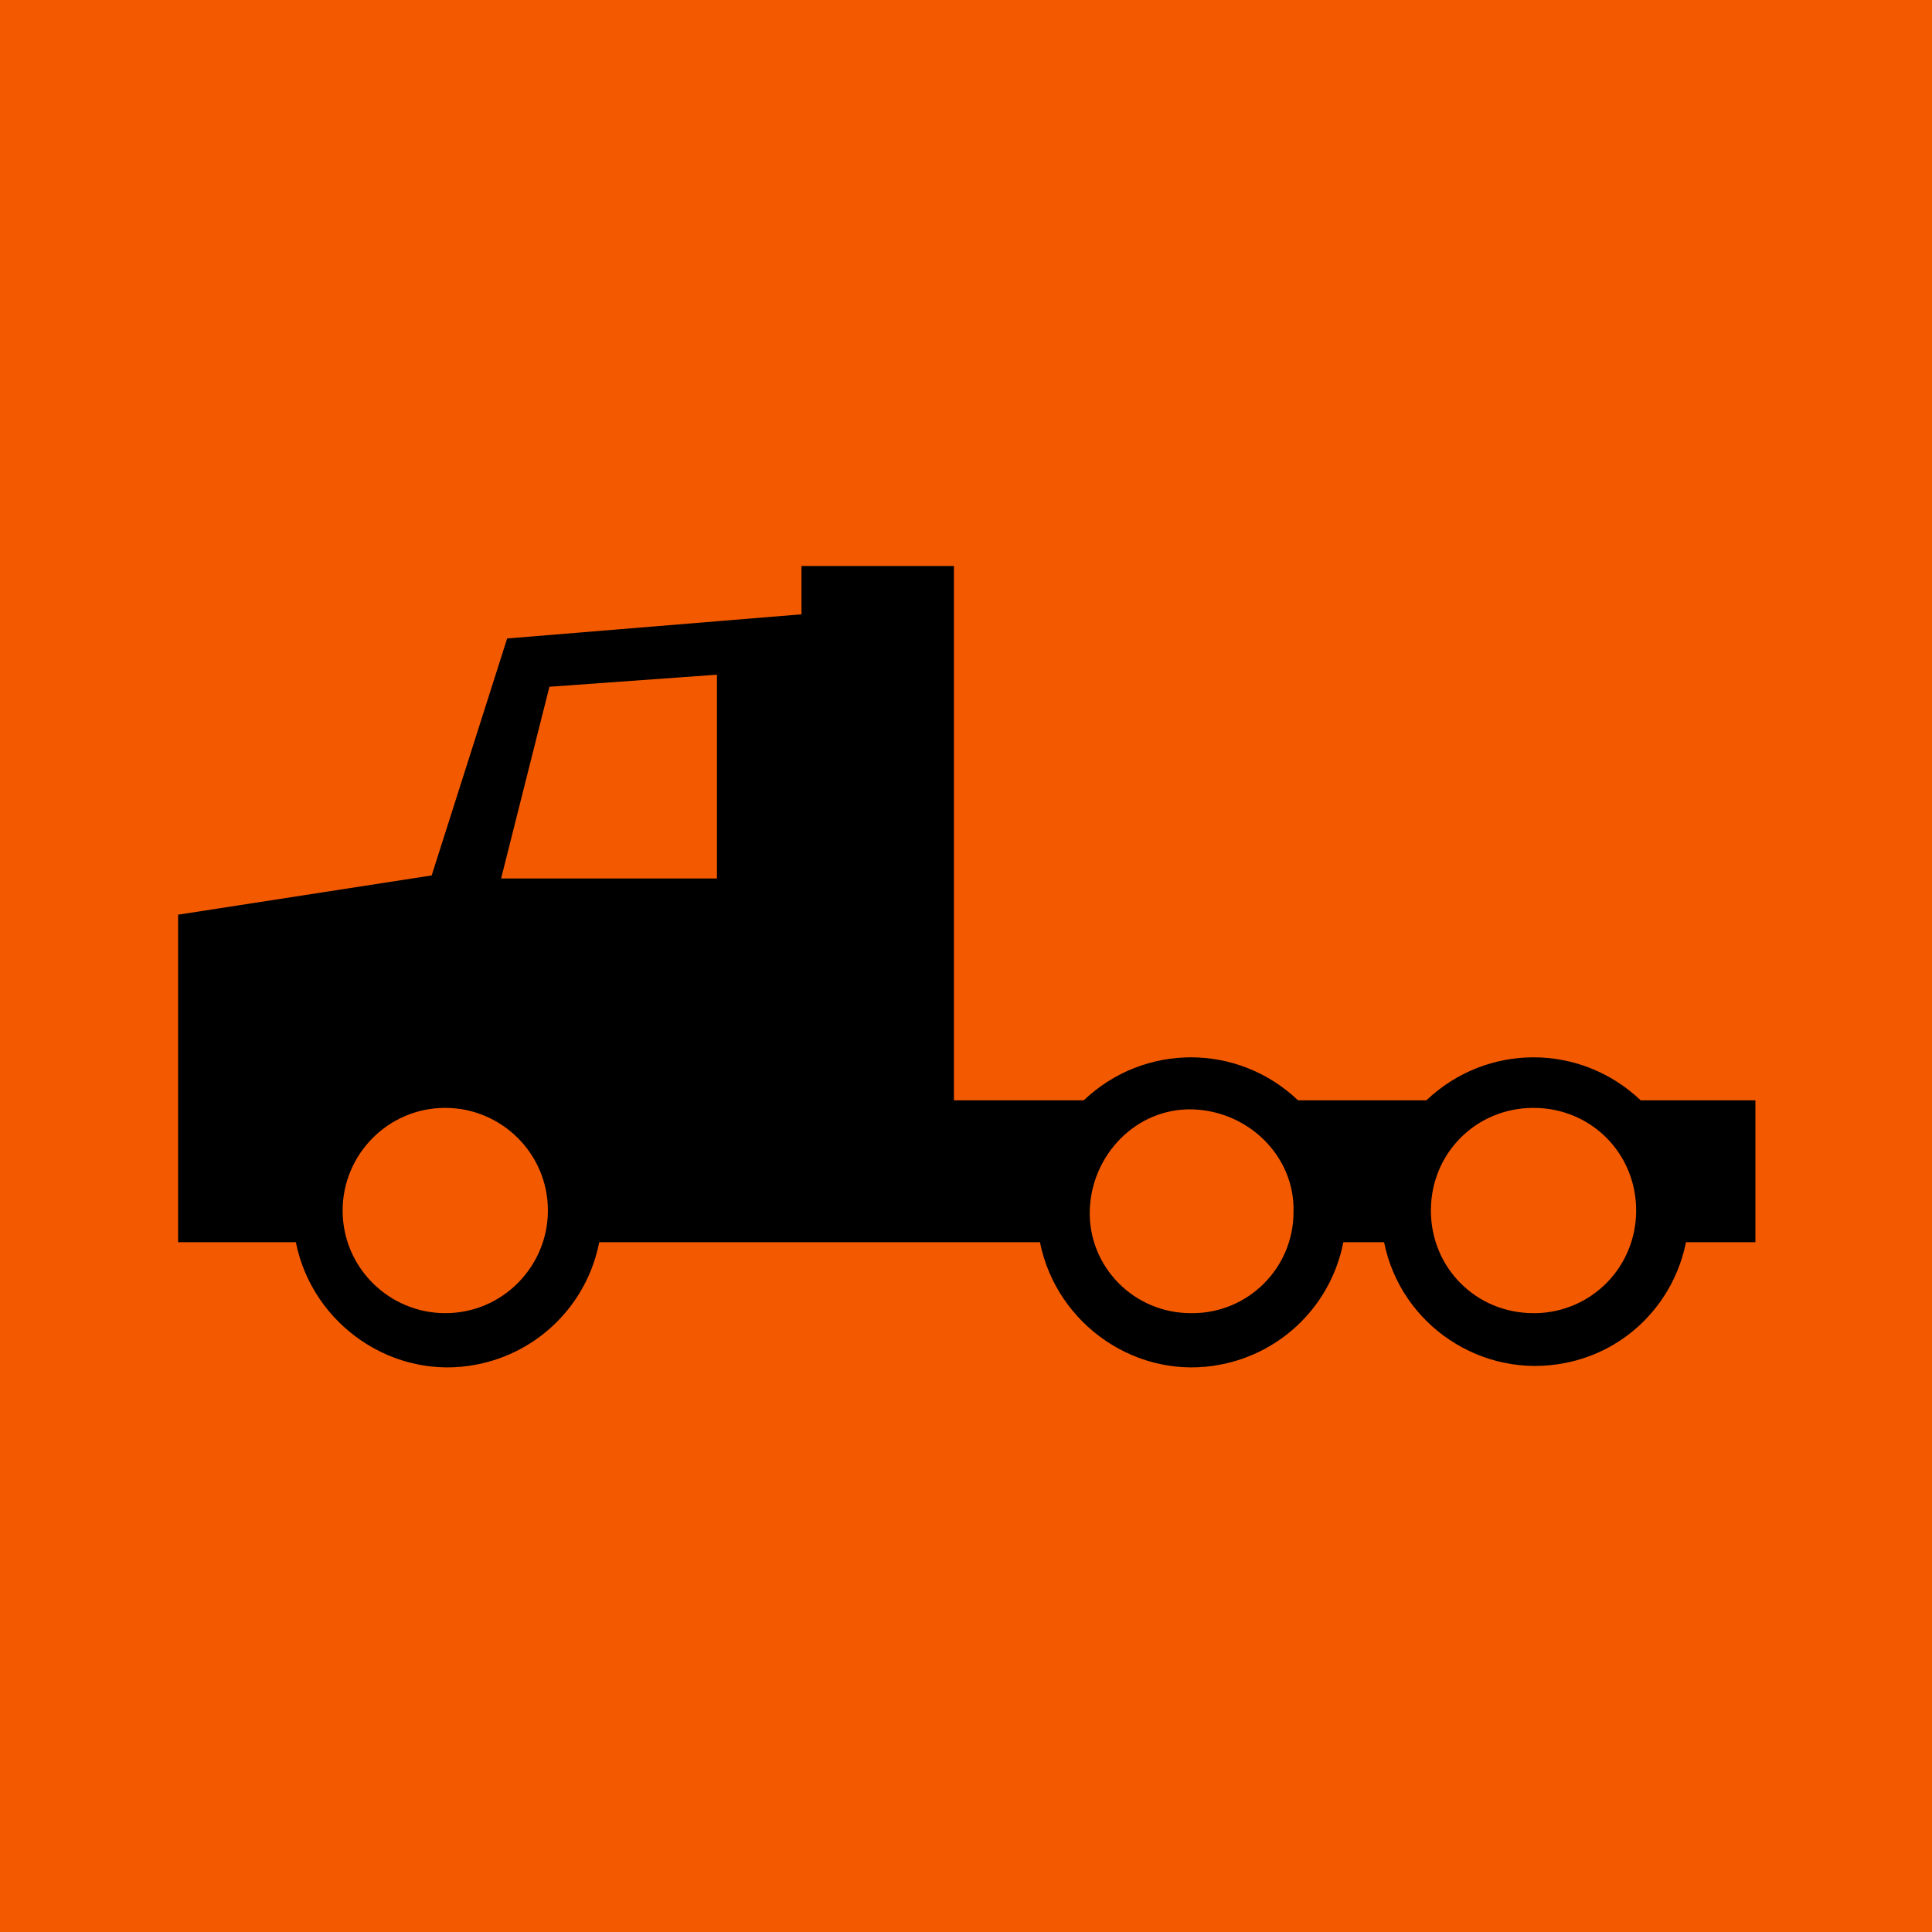
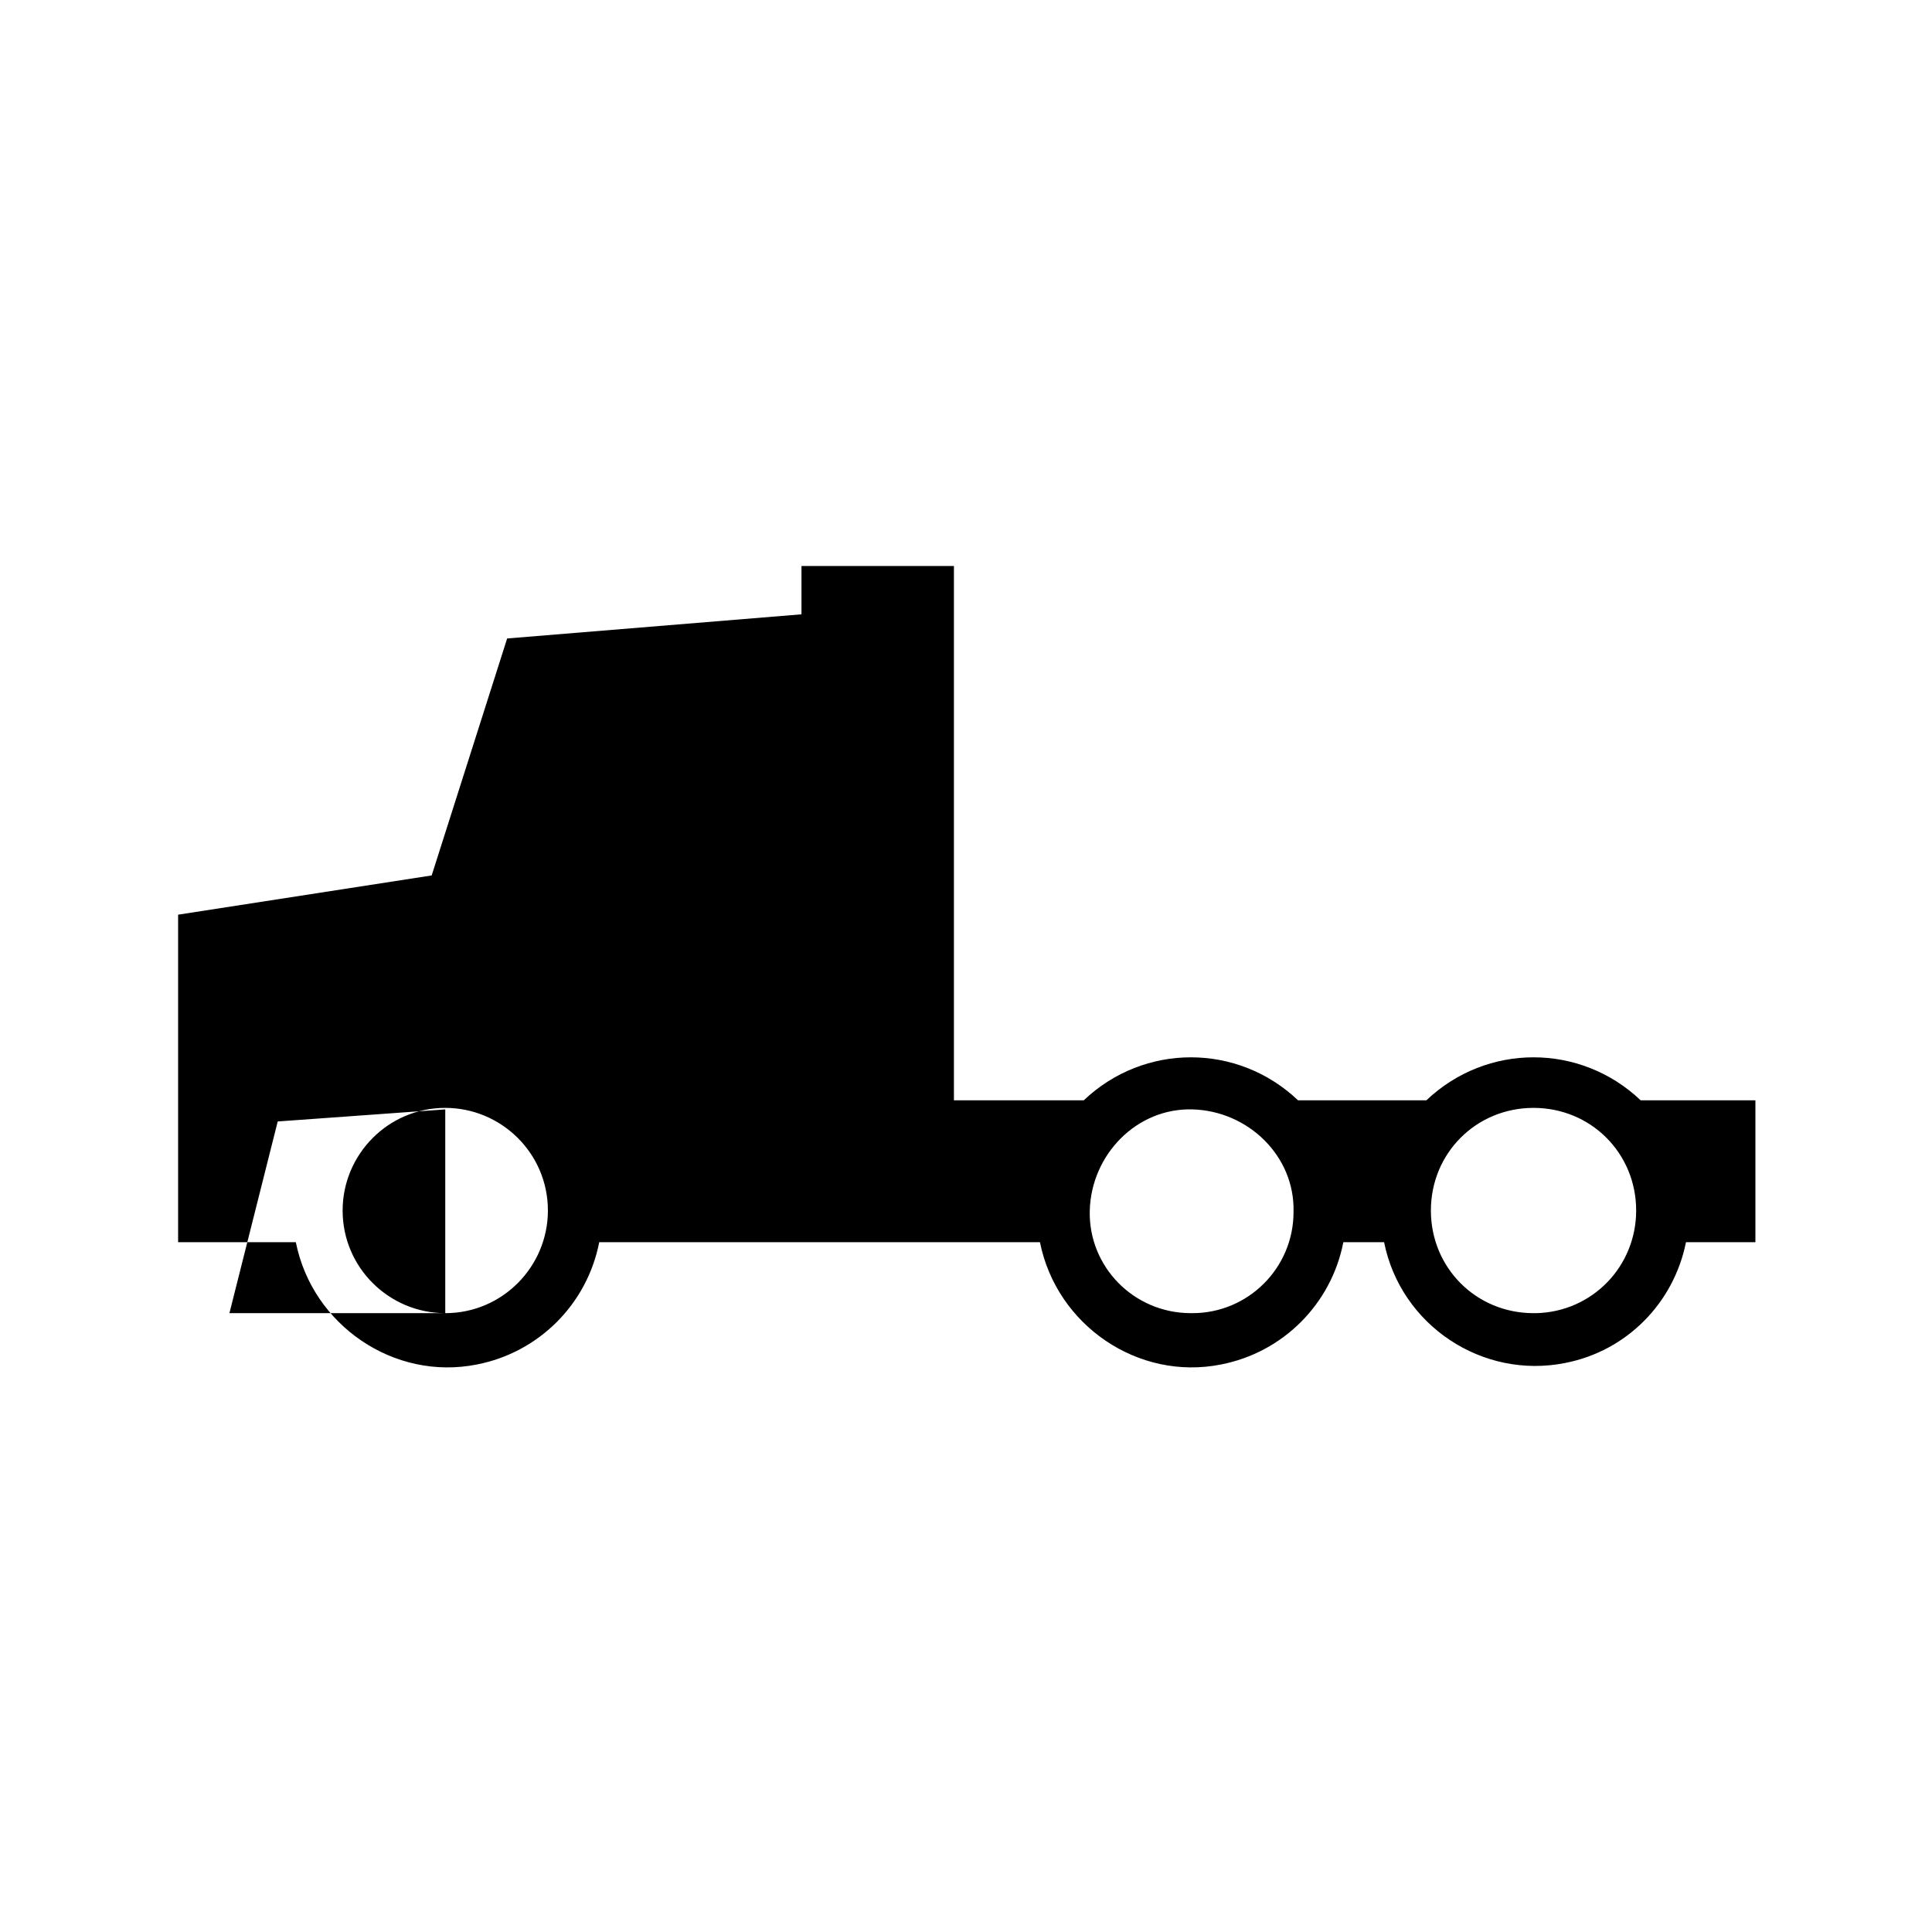
<svg xmlns="http://www.w3.org/2000/svg" id="Layer_1" viewBox="0 0 128 128">
  <defs>
    <style>      .st0 {        fill: #f35a00;      }    </style>
  </defs>
-   <rect class="st0" width="128" height="128" />
-   <path d="M108.7,72.9c-4-3.8-10.2-3.8-14.2,0h-8.5c-4-3.8-10.2-3.8-14.2,0h-8.6v-35.4h-10.1v3.2l-19.5,1.6-5,15.7-16.8,2.6v21.7h7.8c1.1,5.5,6.5,9.2,12,8.1,4.1-.8,7.3-4,8.1-8.1h29.2c1.1,5.5,6.5,9.2,12,8.1,4.1-.8,7.3-4,8.1-8.1h2.7c1.1,5.5,6.5,9.1,12,8,4.1-.8,7.2-4,8-8h4.6v-9.4h-7.6ZM29.5,87c-3.7,0-6.8-3-6.8-6.8,0-3.7,3-6.8,6.8-6.8,3.7,0,6.8,3,6.8,6.8h0c0,3.7-3,6.8-6.8,6.8ZM47.5,58.2h-14.3l3.2-12.7,11.1-.8v13.5ZM78.9,87c-3.8,0-6.8-3.1-6.7-6.8s3.1-6.8,6.8-6.7,6.8,3.1,6.7,6.8c0,3.7-3,6.7-6.7,6.7h0ZM101.6,87c-3.8,0-6.8-3-6.8-6.8s3-6.8,6.8-6.8,6.8,3,6.8,6.8c0,0,0,0,0,0h0c0,3.7-2.9,6.7-6.6,6.8h-.2Z" />
+   <path d="M108.7,72.9c-4-3.8-10.2-3.8-14.2,0h-8.5c-4-3.8-10.2-3.8-14.2,0h-8.6v-35.4h-10.1v3.2l-19.5,1.6-5,15.7-16.8,2.6v21.7h7.8c1.1,5.5,6.5,9.2,12,8.1,4.1-.8,7.3-4,8.1-8.1h29.2c1.1,5.5,6.5,9.2,12,8.1,4.1-.8,7.3-4,8.1-8.1h2.7c1.1,5.5,6.5,9.1,12,8,4.1-.8,7.2-4,8-8h4.6v-9.4h-7.6ZM29.5,87c-3.7,0-6.8-3-6.8-6.8,0-3.7,3-6.8,6.8-6.8,3.7,0,6.8,3,6.8,6.8h0c0,3.7-3,6.8-6.8,6.8Zh-14.3l3.2-12.7,11.1-.8v13.5ZM78.9,87c-3.8,0-6.8-3.1-6.7-6.8s3.1-6.8,6.8-6.7,6.8,3.1,6.7,6.8c0,3.7-3,6.7-6.7,6.7h0ZM101.6,87c-3.8,0-6.8-3-6.8-6.8s3-6.8,6.8-6.8,6.8,3,6.8,6.8c0,0,0,0,0,0h0c0,3.7-2.9,6.7-6.6,6.8h-.2Z" />
</svg>